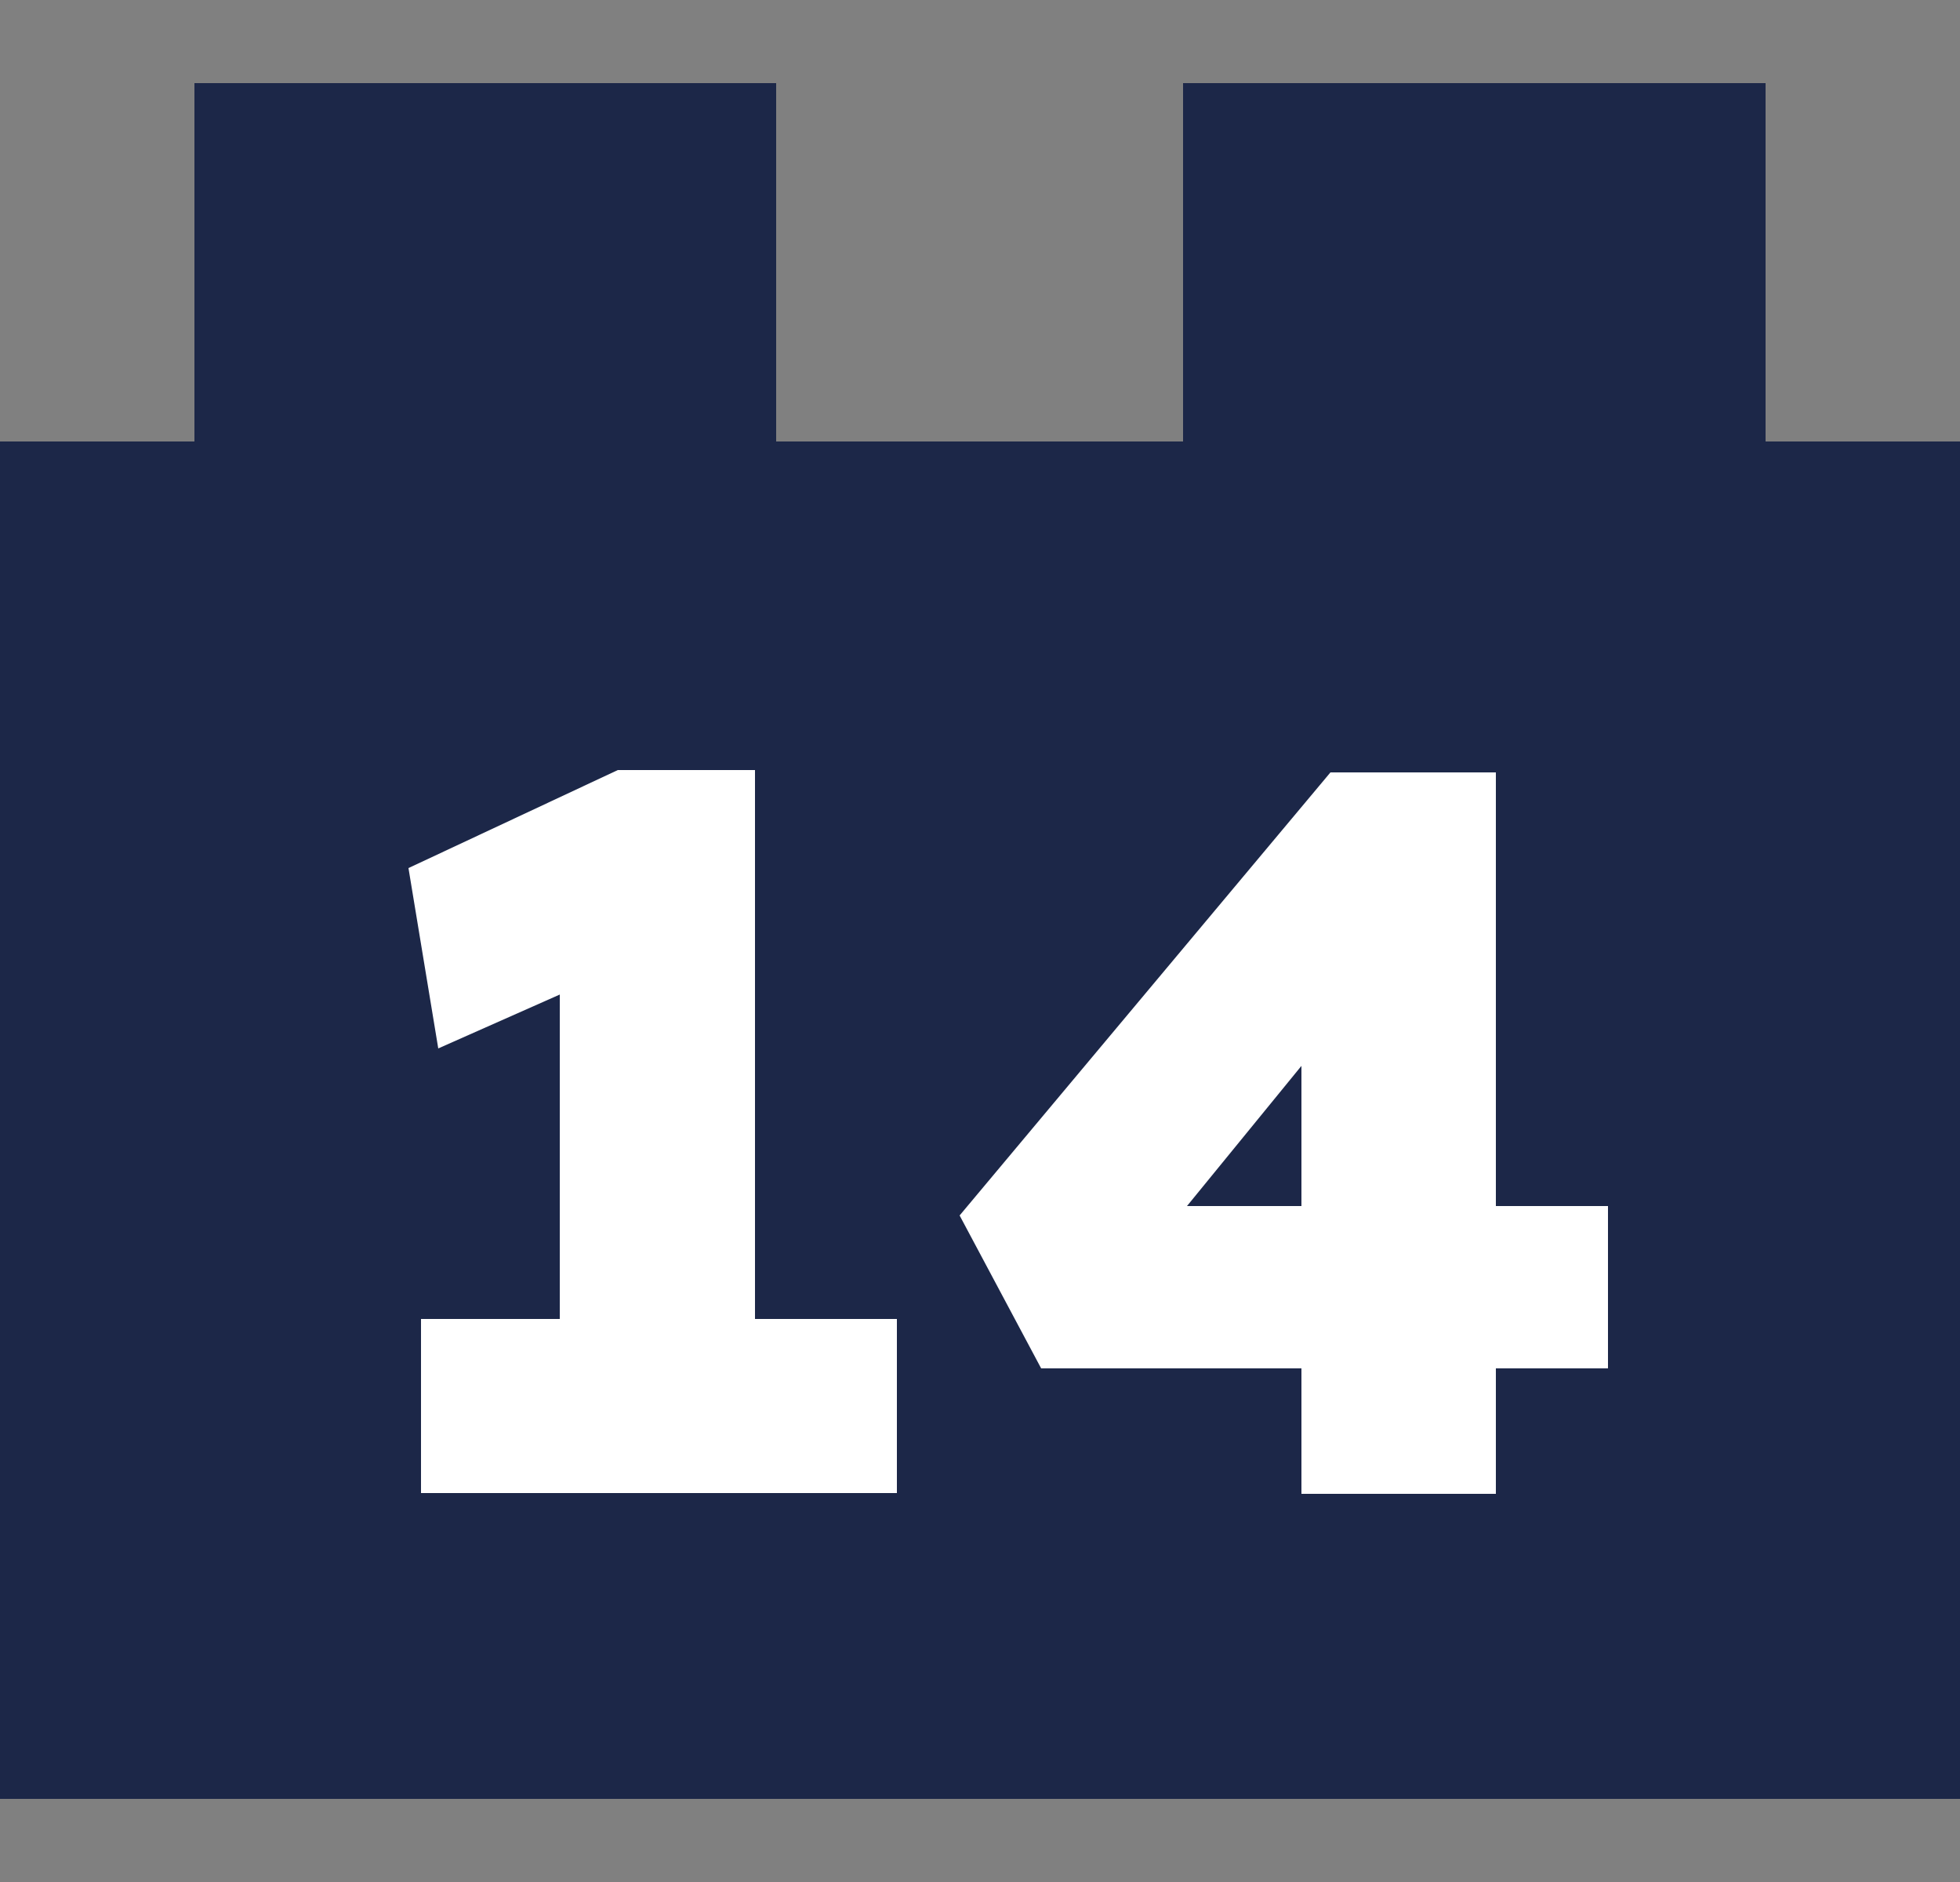
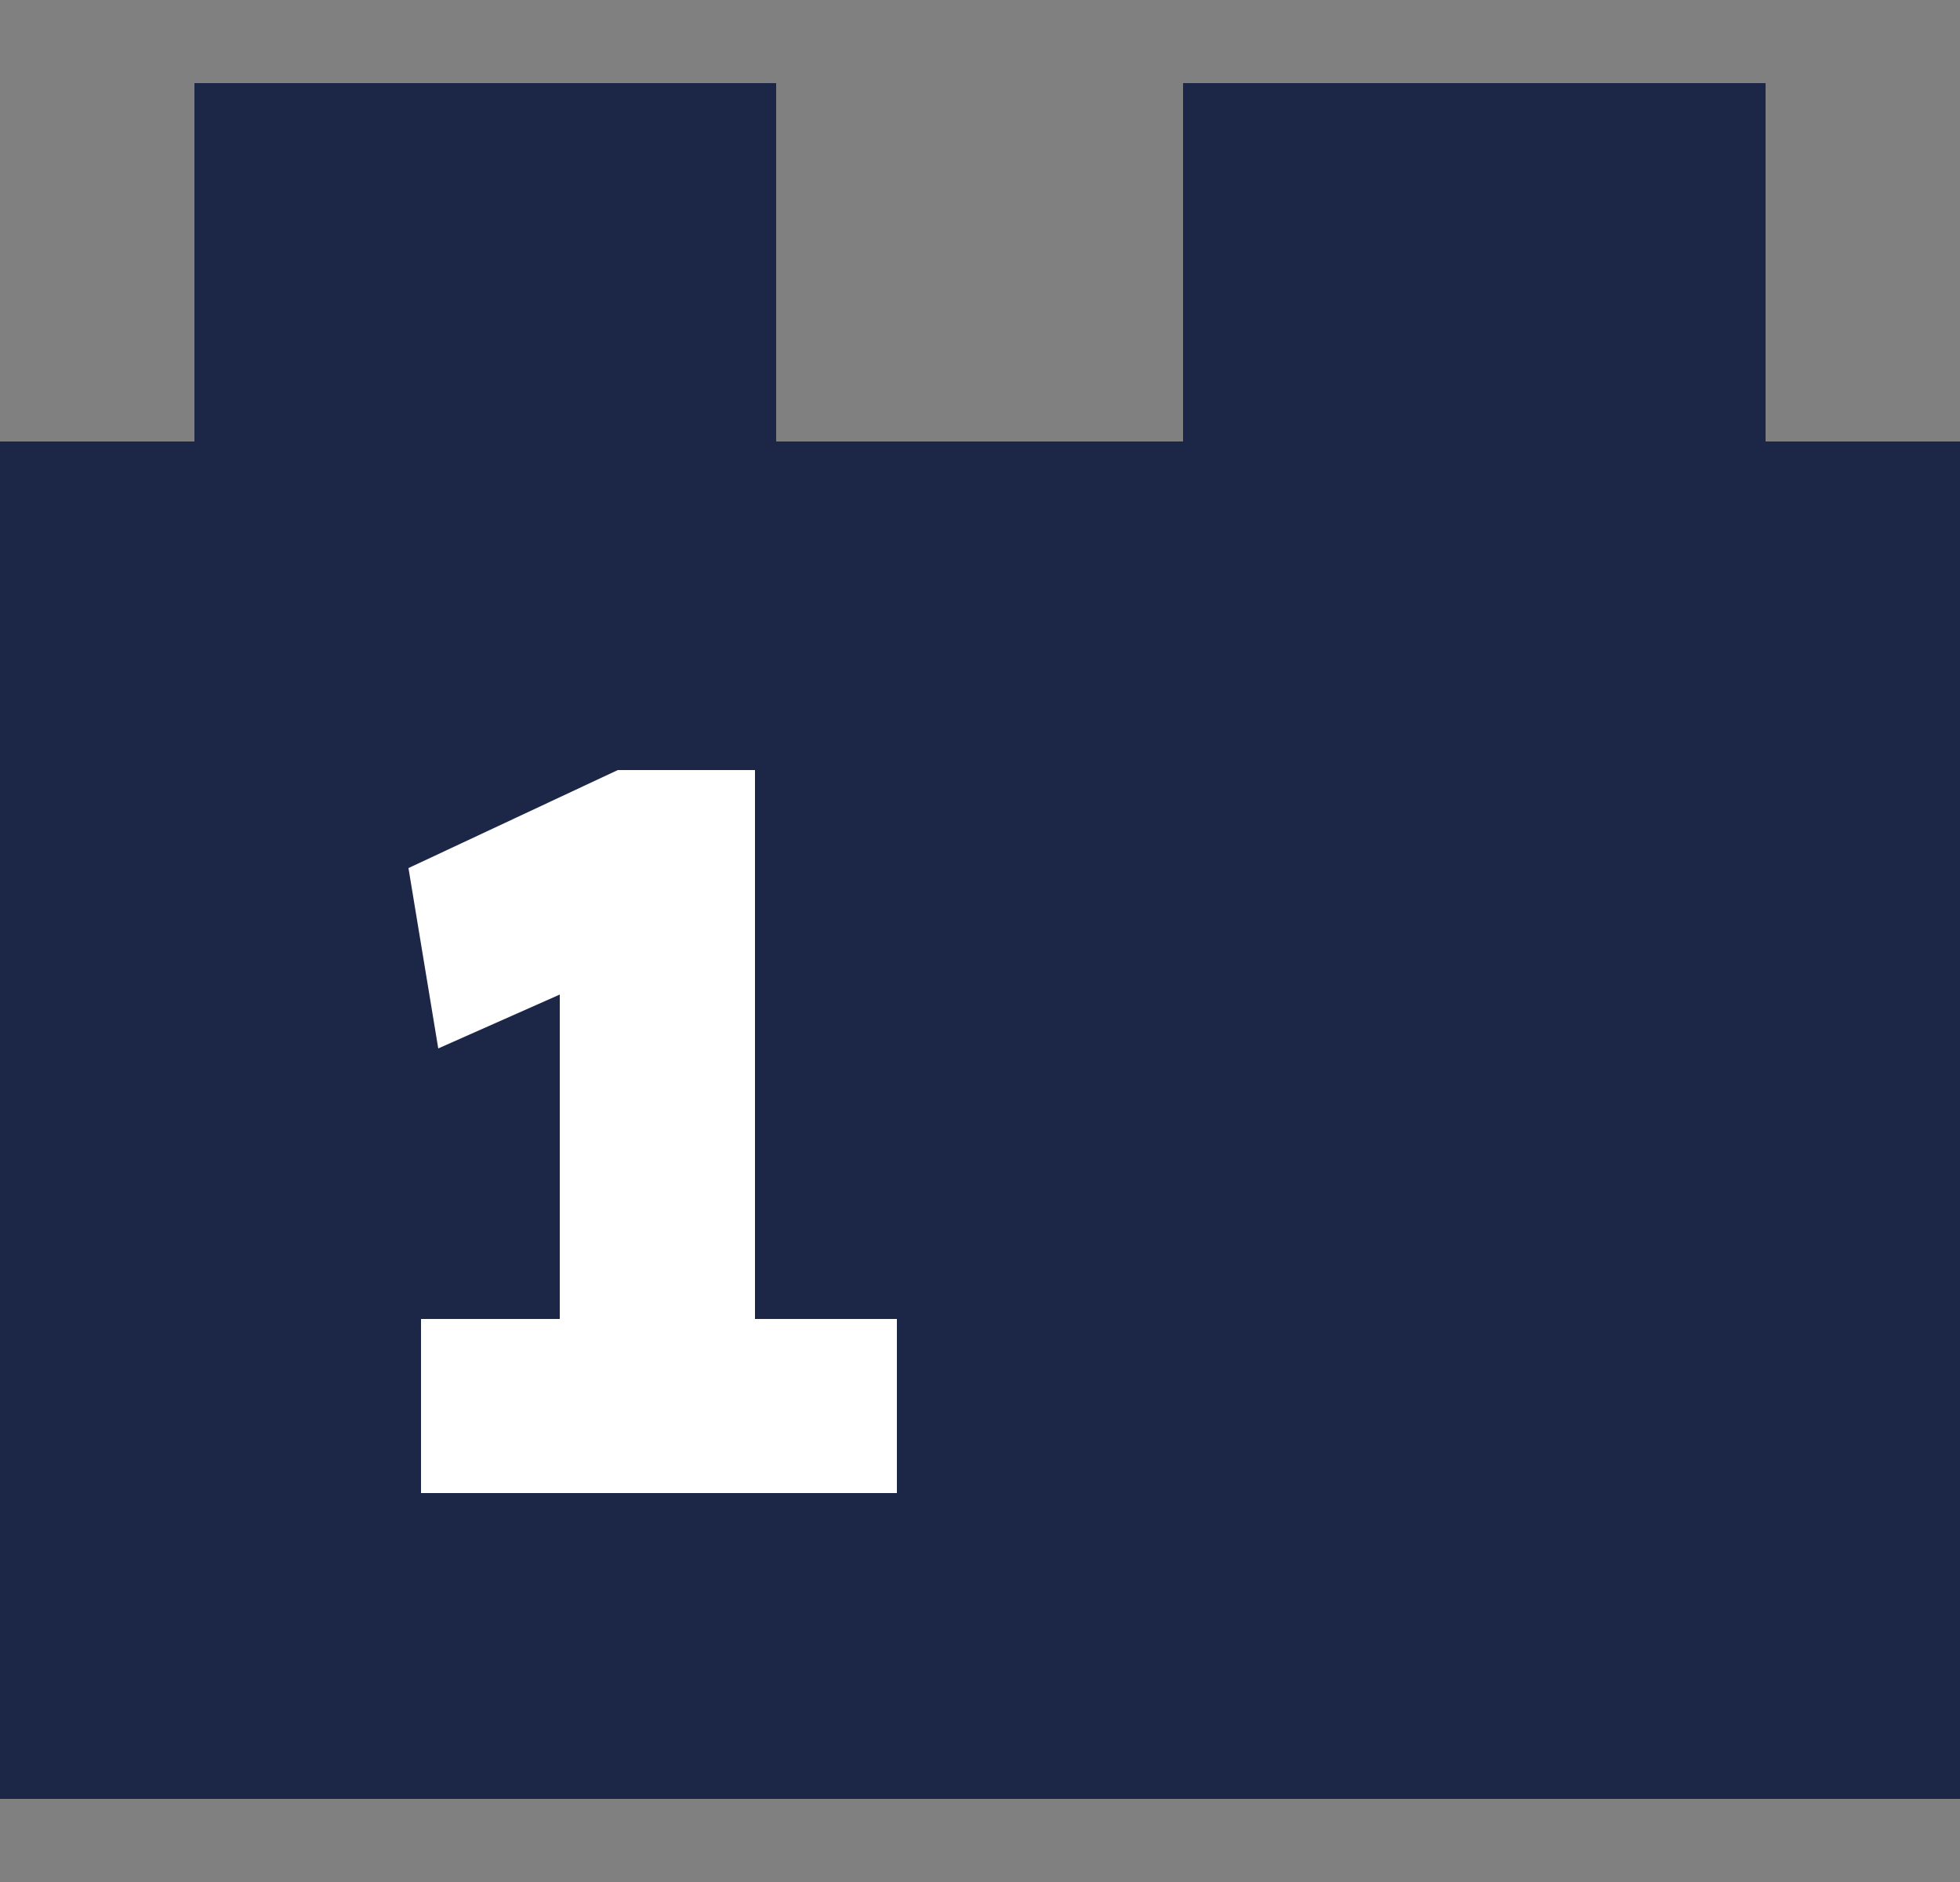
<svg xmlns="http://www.w3.org/2000/svg" viewBox="0 0 25 24" version="1.1" id="Layer_1">
  <rect x="0" y="0" width="25" height="24" fill="#808080" stroke="none" />
  <defs>
    <style>
      .st0 {
        fill: #1c2748;
      }

      .st1 {
        fill: #fff;
      }
    </style>
  </defs>
  <path d="M22.52,5.63V1.06h-7.43v4.57h-5.19V1.06H2.48v4.57H0v17.31h25V5.63h-2.48Z" class="st0" />
  <g>
    <path d="M7.14,18.41v-7.38l.48,1.44-2.03.9-.38-2.3,2.67-1.25h1.75v8.59h-2.5ZM5.37,19.04v-2.22h6.07v2.22h-6.07Z" class="st1" />
-     <path d="M16.6,19.04v-7.37h1.57s-3.43,4.2-3.43,4.2l-.43-.49h6.2v2.07h-7.23l-1.04-1.95,4.73-5.65h2.11v9.2h-2.48Z" class="st1" />
  </g>
</svg>